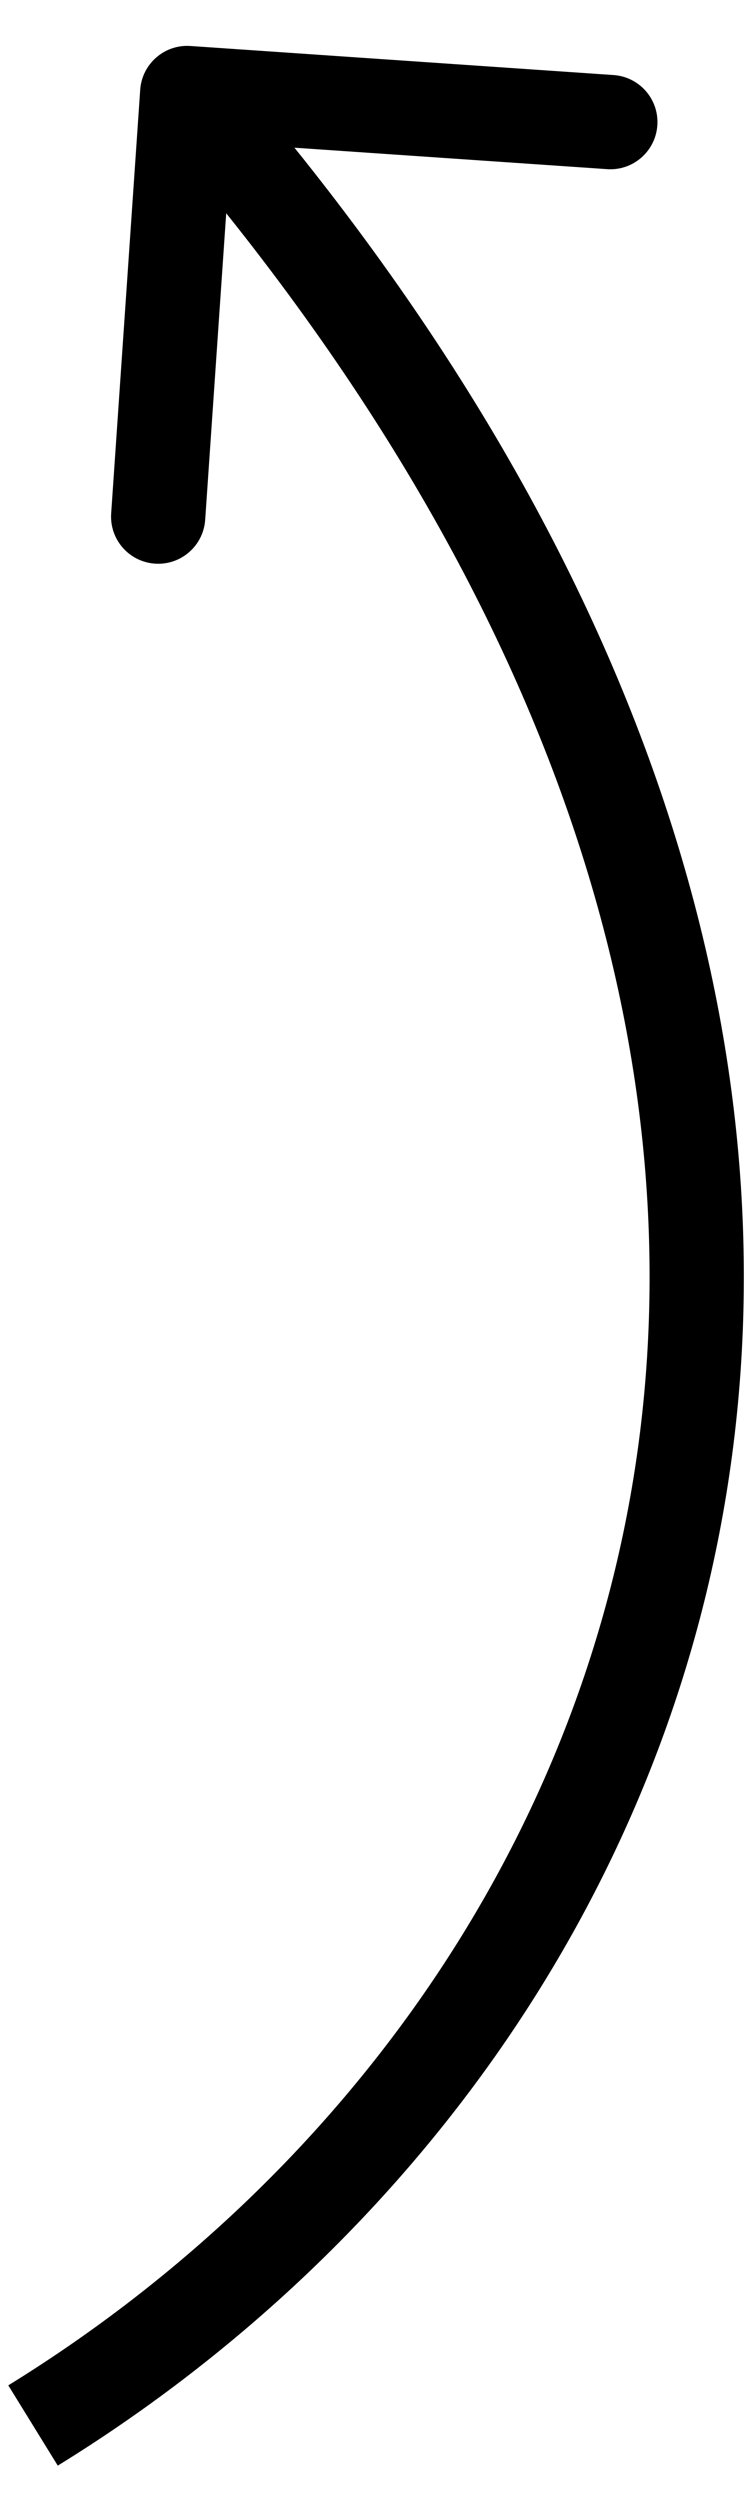
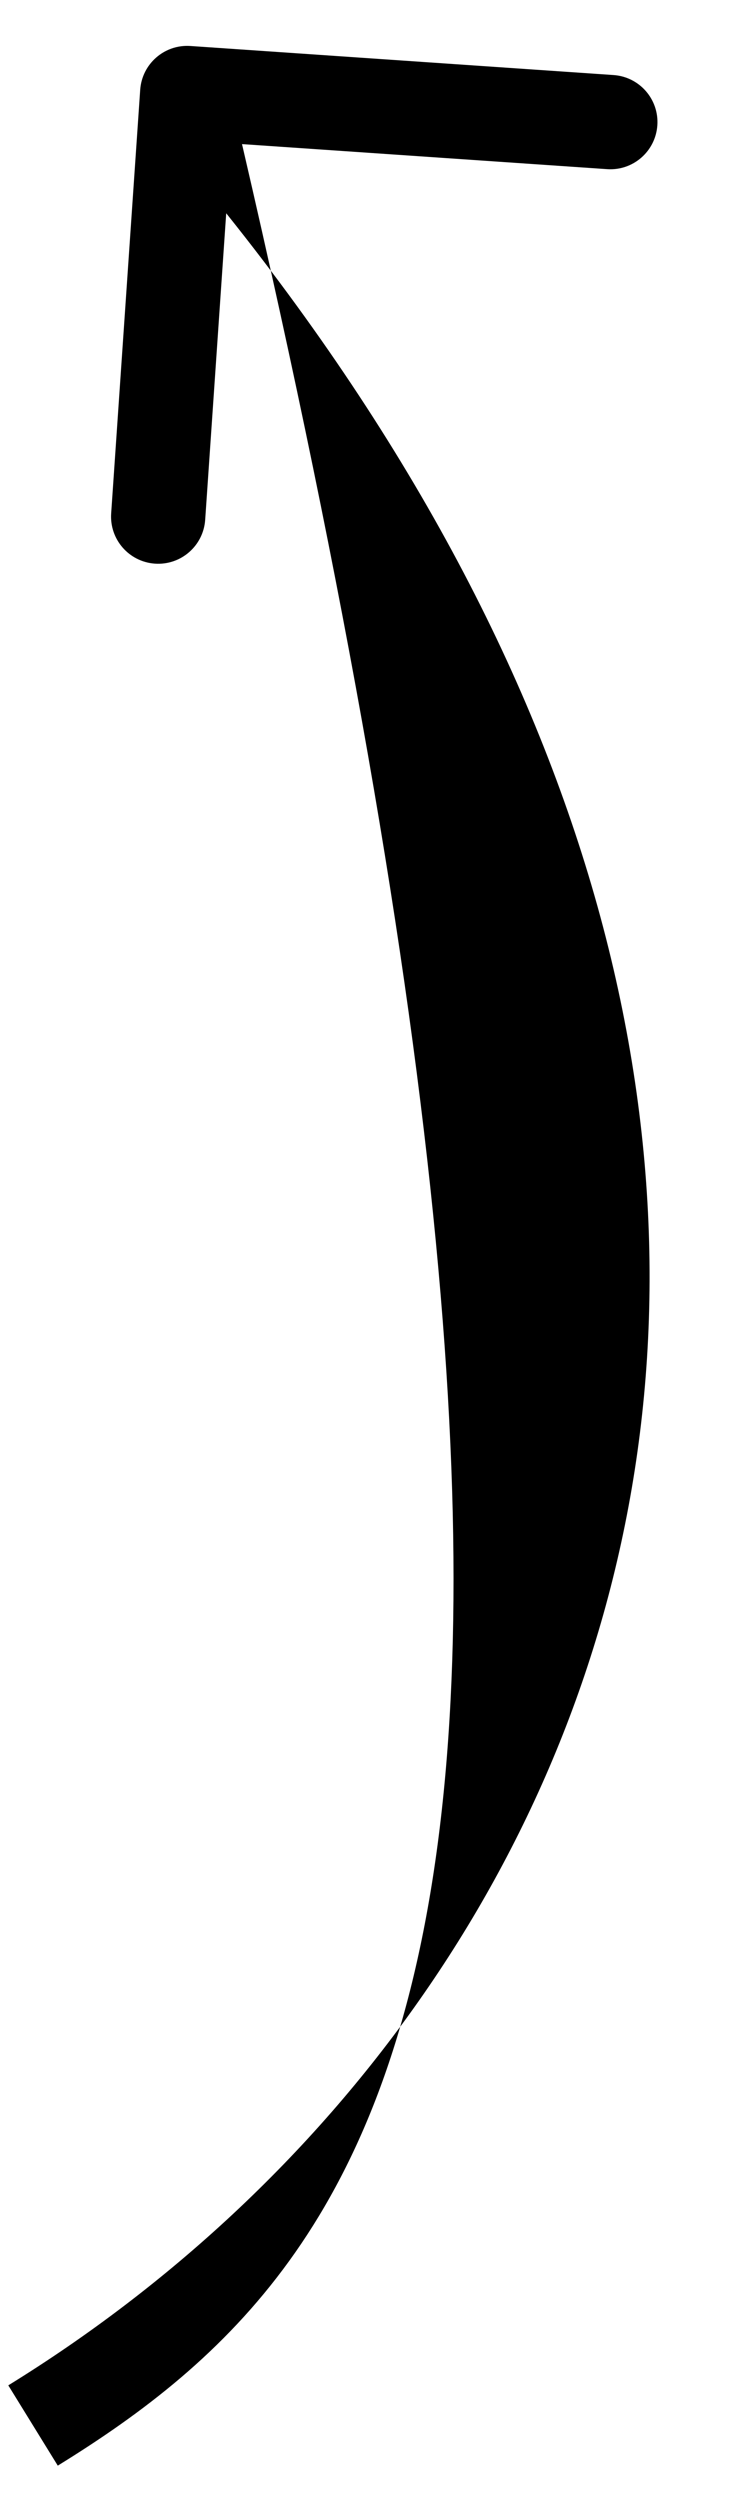
<svg xmlns="http://www.w3.org/2000/svg" width="16" height="53" viewBox="0 0 16 53" fill="none">
-   <path d="M2.975 1.904C3.013 1.353 3.49 0.937 4.041 0.975L13.02 1.591C13.571 1.629 13.987 2.106 13.949 2.657C13.911 3.208 13.434 3.624 12.883 3.586L4.902 3.039L4.354 11.02C4.316 11.571 3.839 11.987 3.288 11.949C2.737 11.911 2.321 11.434 2.359 10.883L2.975 1.904ZM0.701 51.419L0.176 50.568C6.984 46.371 12.174 39.491 13.47 31.16C14.763 22.849 12.204 12.939 3.219 2.629L3.972 1.972L4.726 1.315C14.018 11.977 16.847 22.461 15.446 31.467C14.049 40.452 8.464 47.809 1.226 52.27L0.701 51.419Z" fill="black" />
+   <path d="M2.975 1.904C3.013 1.353 3.49 0.937 4.041 0.975L13.02 1.591C13.571 1.629 13.987 2.106 13.949 2.657C13.911 3.208 13.434 3.624 12.883 3.586L4.902 3.039L4.354 11.02C4.316 11.571 3.839 11.987 3.288 11.949C2.737 11.911 2.321 11.434 2.359 10.883L2.975 1.904ZM0.701 51.419L0.176 50.568C6.984 46.371 12.174 39.491 13.47 31.16C14.763 22.849 12.204 12.939 3.219 2.629L3.972 1.972L4.726 1.315C14.049 40.452 8.464 47.809 1.226 52.27L0.701 51.419Z" fill="black" />
</svg>